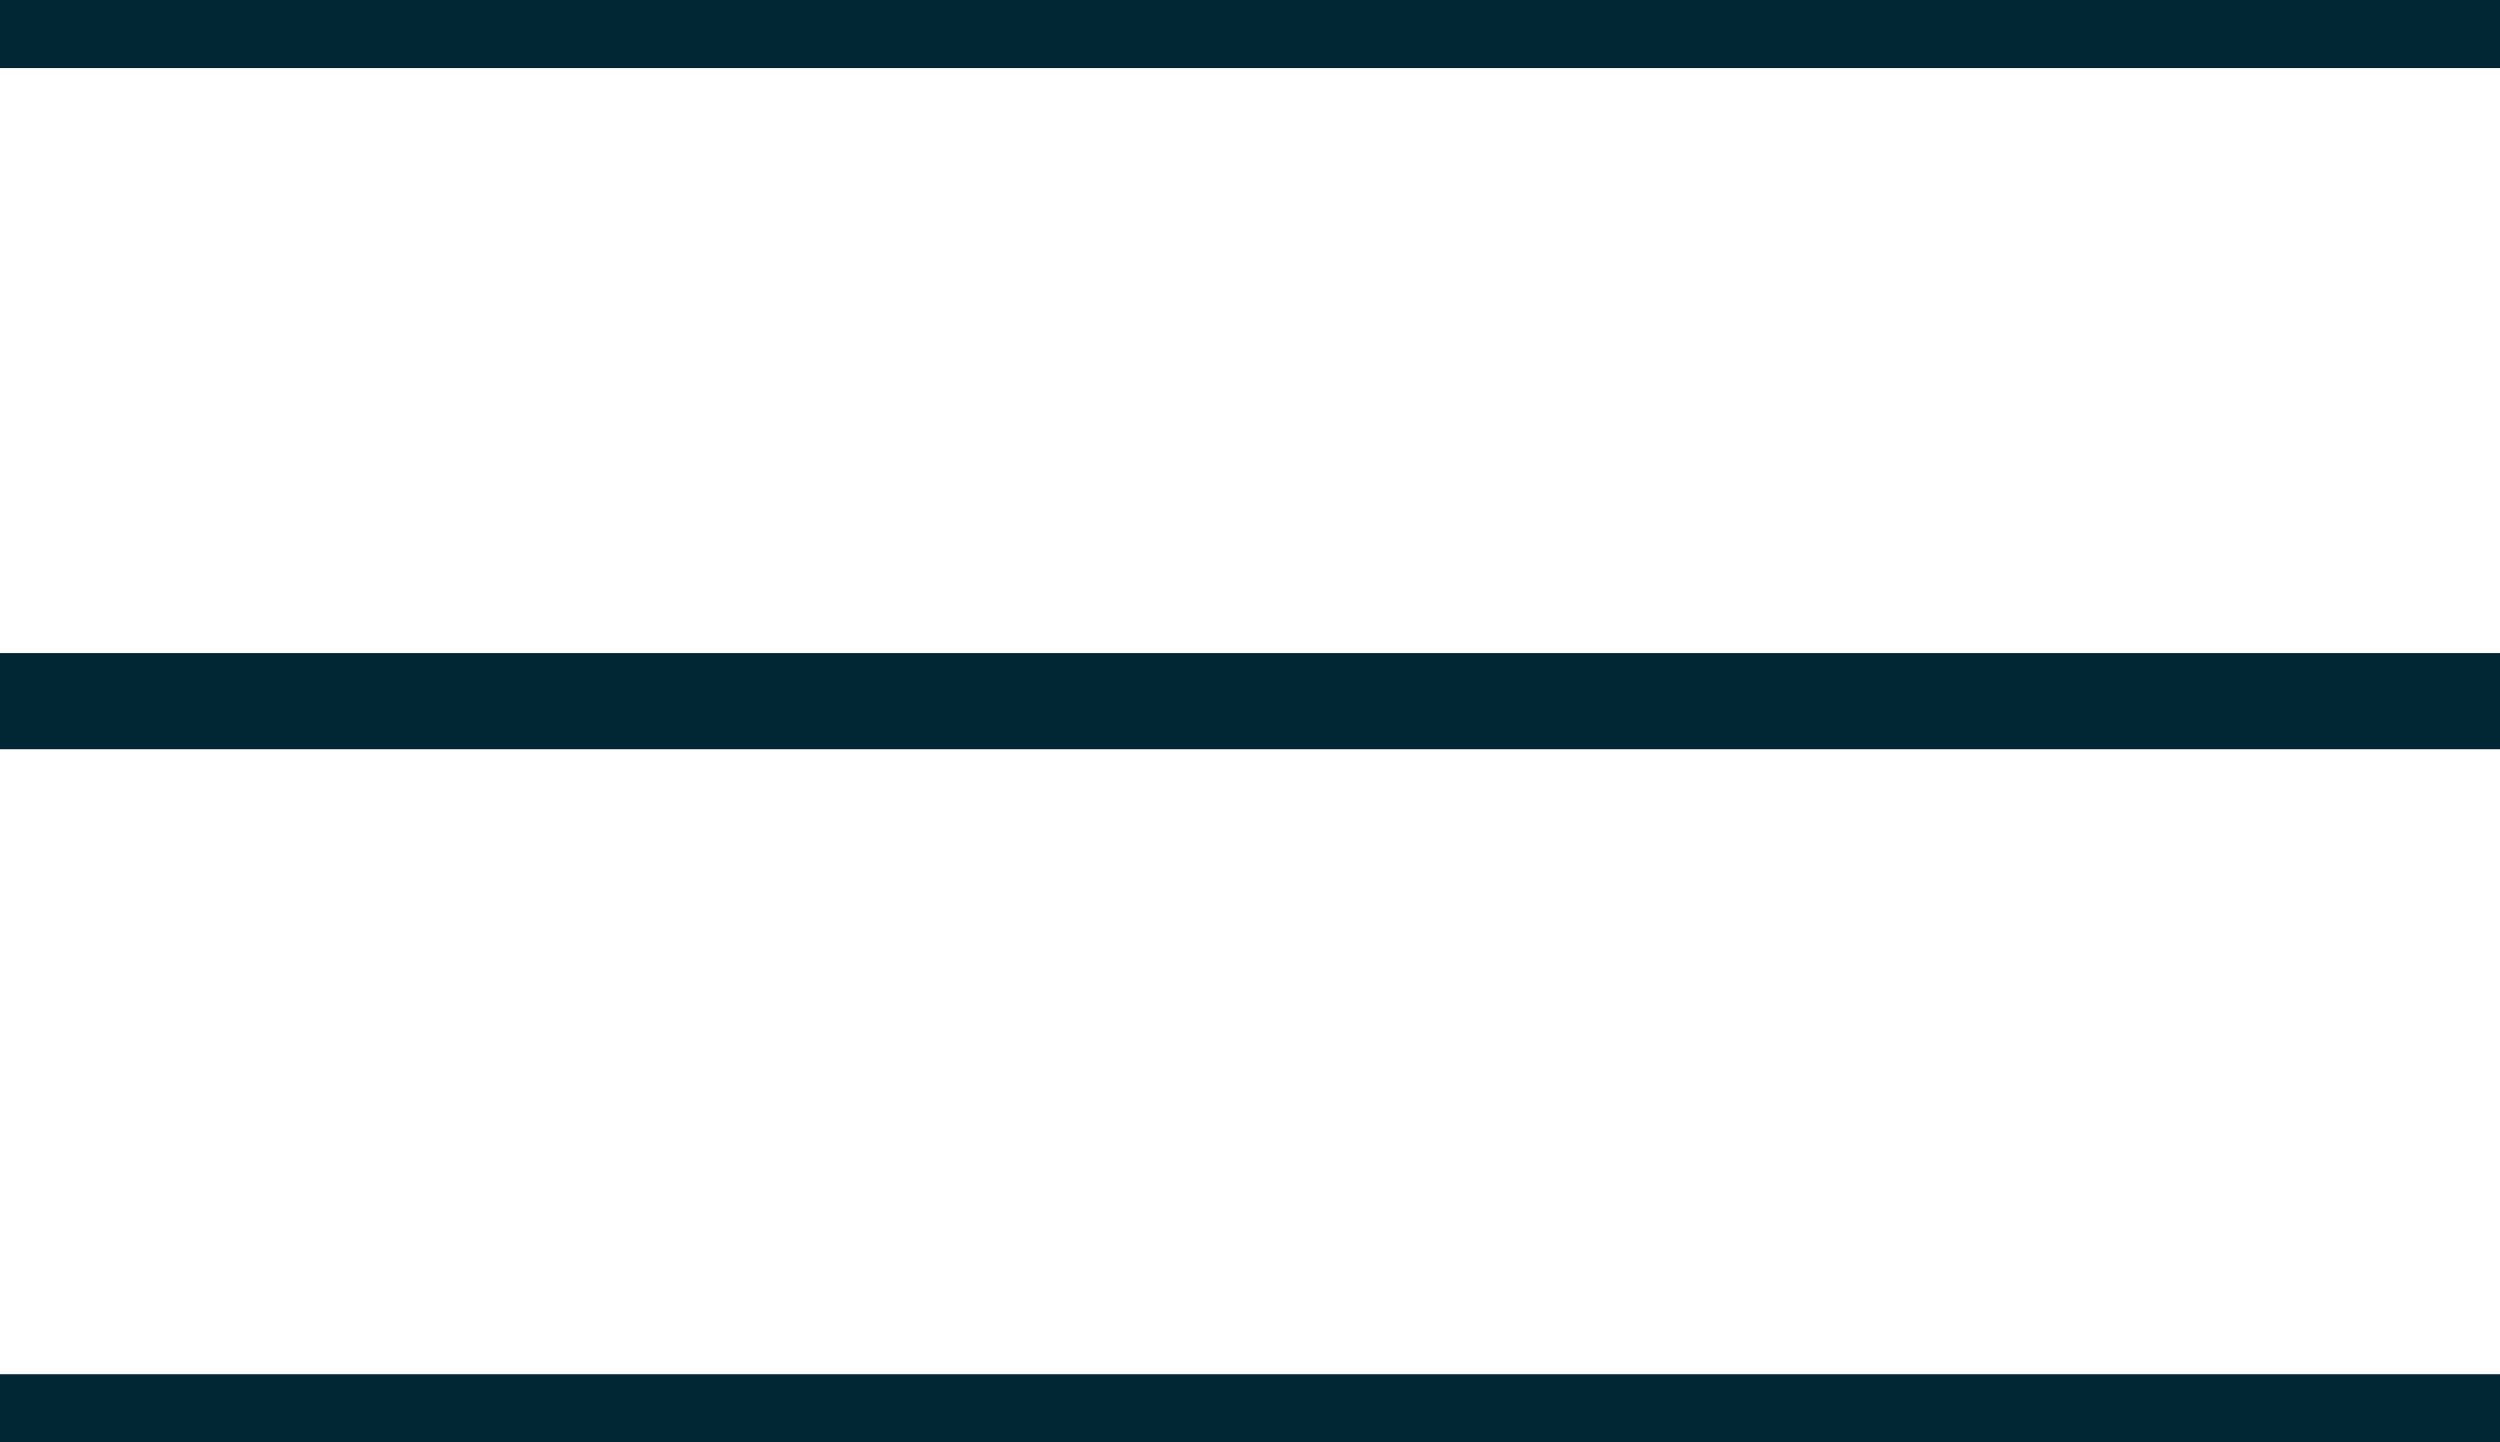
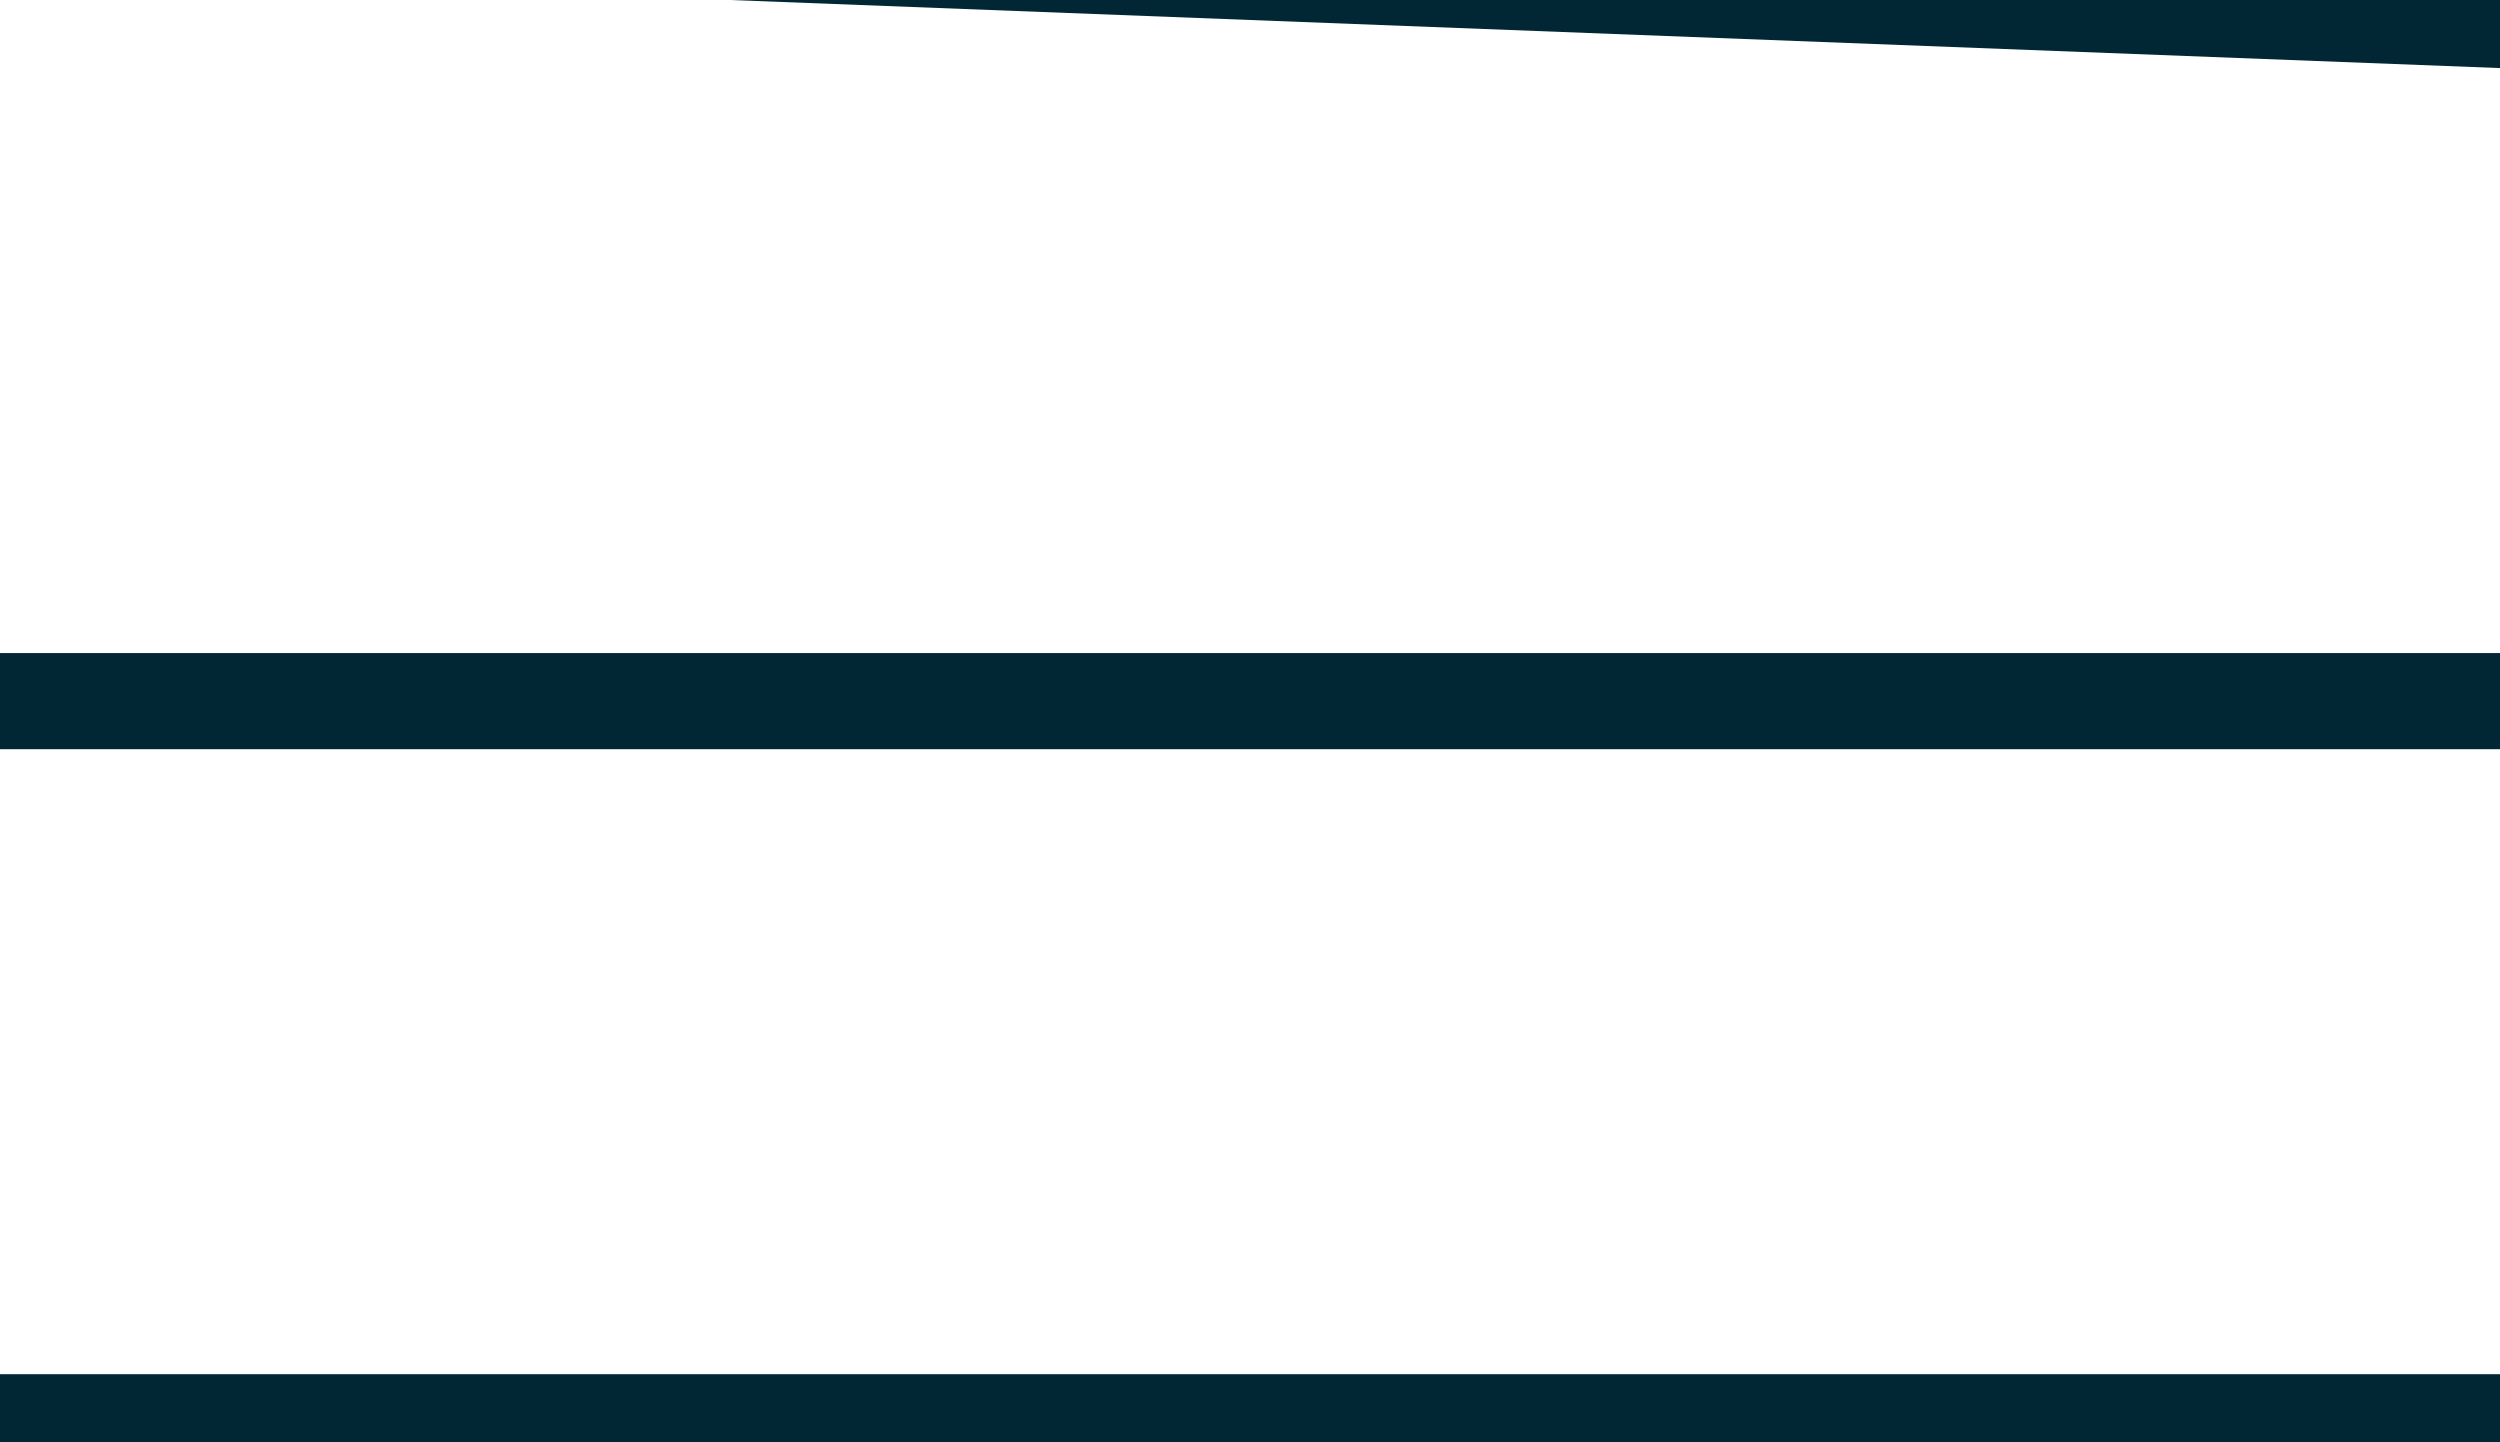
<svg xmlns="http://www.w3.org/2000/svg" viewBox="0 0 26 15">
  <g fill="#002733">
-     <path d="M26,14.292 L26,15.292 L0,15.292 L0,14.292 L26,14.292 Z M26,6.792 L26,7.792 L0,7.792 L0,6.792 L26,6.792 Z M26,-0.292 L26,0.708 L0,0.708 L0,-0.292 L26,-0.292 Z" />
+     <path d="M26,14.292 L26,15.292 L0,15.292 L0,14.292 L26,14.292 Z M26,6.792 L26,7.792 L0,7.792 L0,6.792 L26,6.792 Z M26,-0.292 L26,0.708 L0,-0.292 L26,-0.292 Z" />
  </g>
</svg>